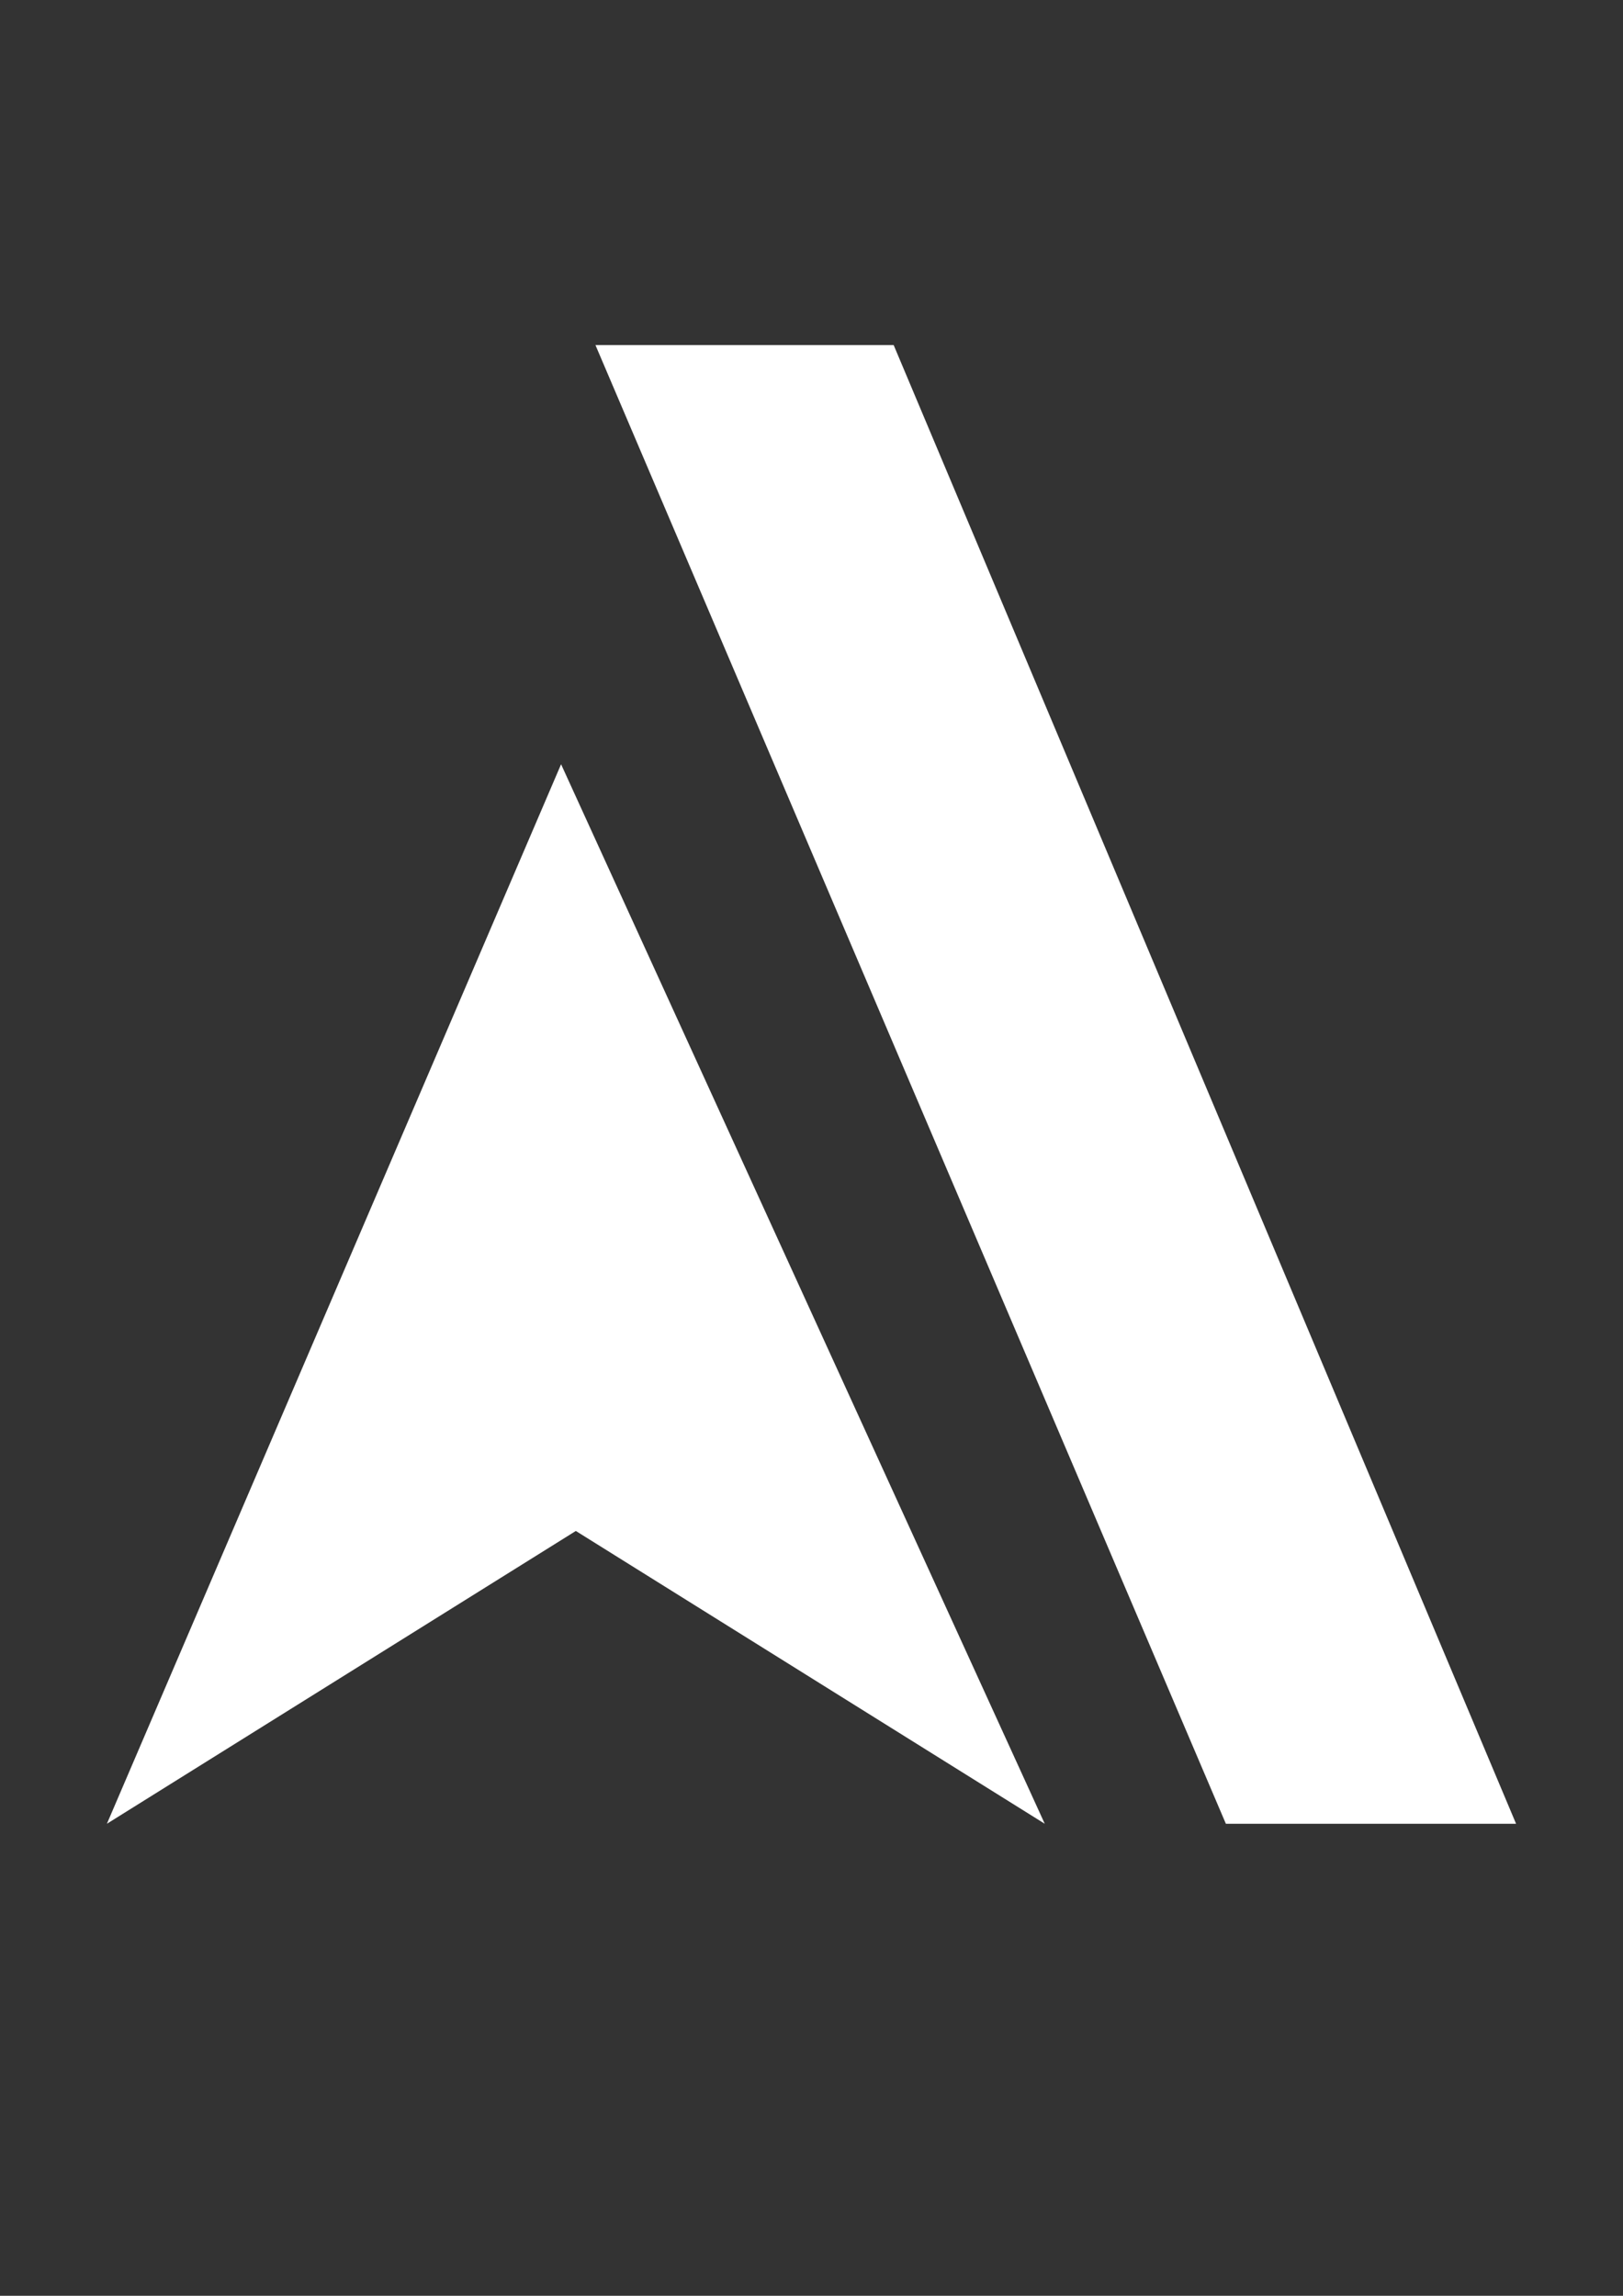
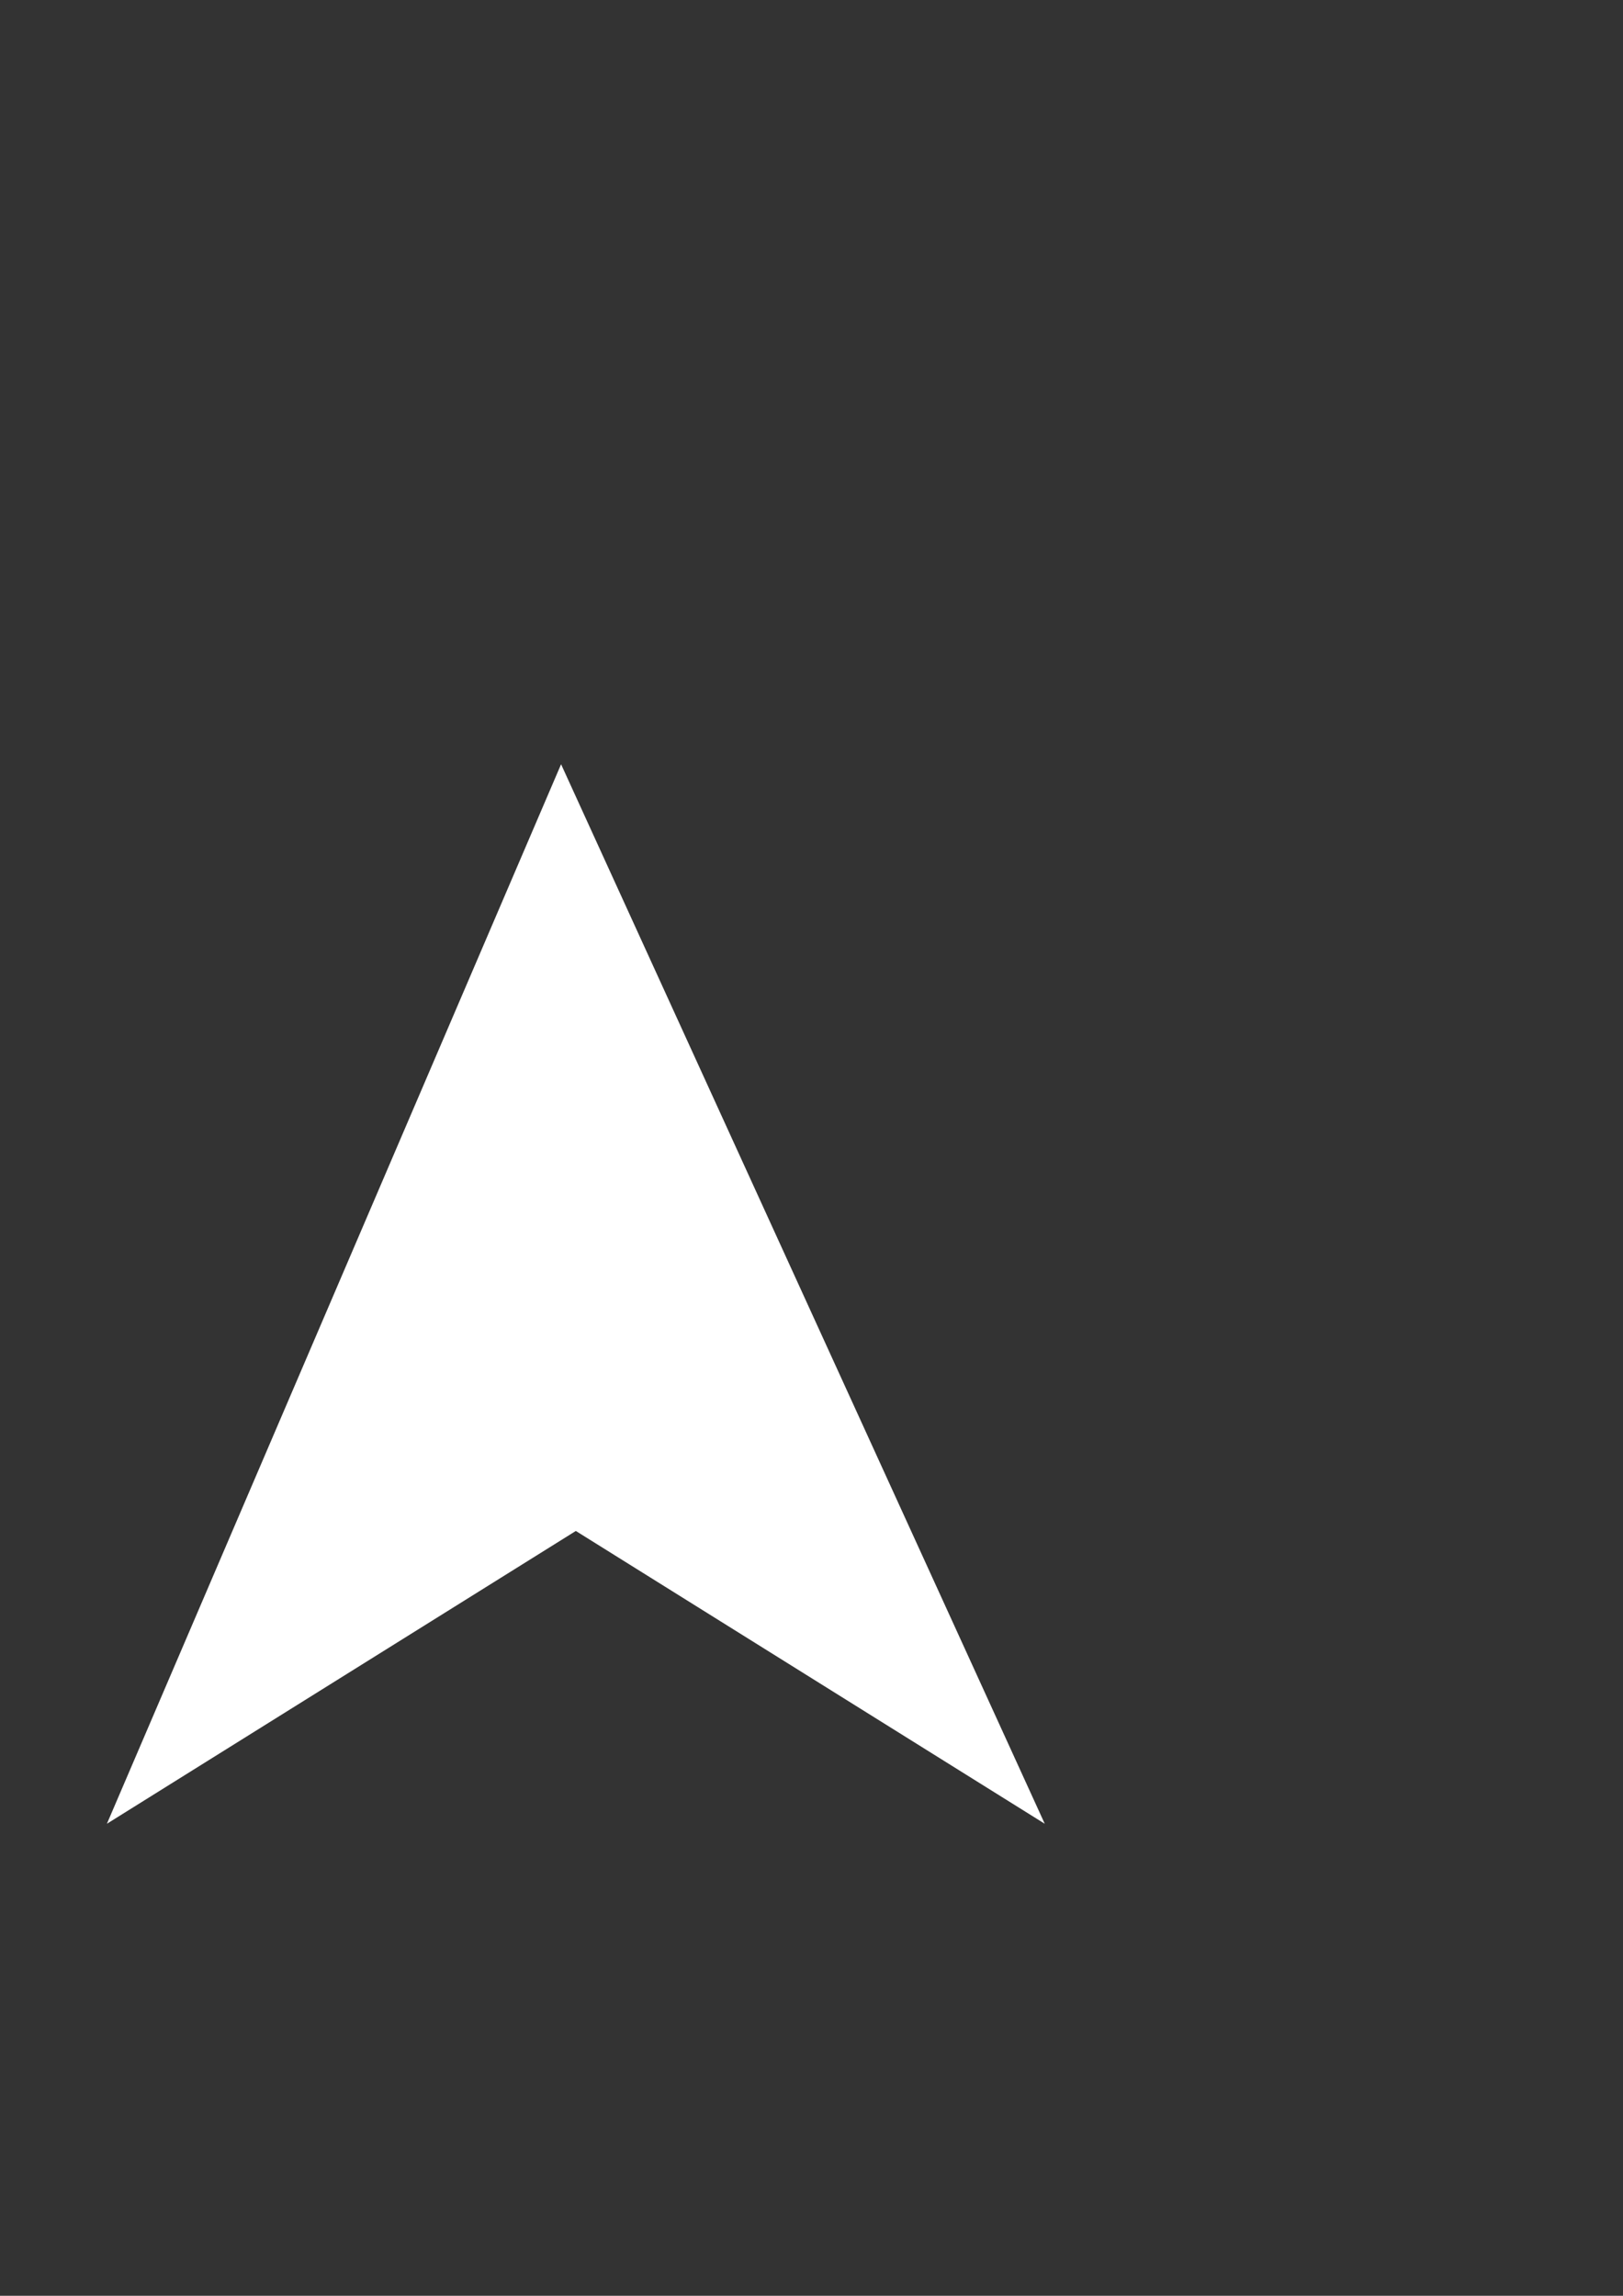
<svg xmlns="http://www.w3.org/2000/svg" id="Layer_1" viewBox="0 0 595.28 841.89">
  <rect x="0" y="0" width="595.28" height="841.89" fill="#333333" stroke="none" />
  <defs>
    <style>      .st0 {        fill: #fff;      }    </style>
  </defs>
-   <polygon class="st0" points="327.78 126.55 556.06 668.79 449.62 668.79 218.4 126.55 327.78 126.55" />
  <polygon class="st0" points="383.19 668.79 211.2 561.42 39.21 668.79 205.79 280.26 383.19 668.79" />
</svg>